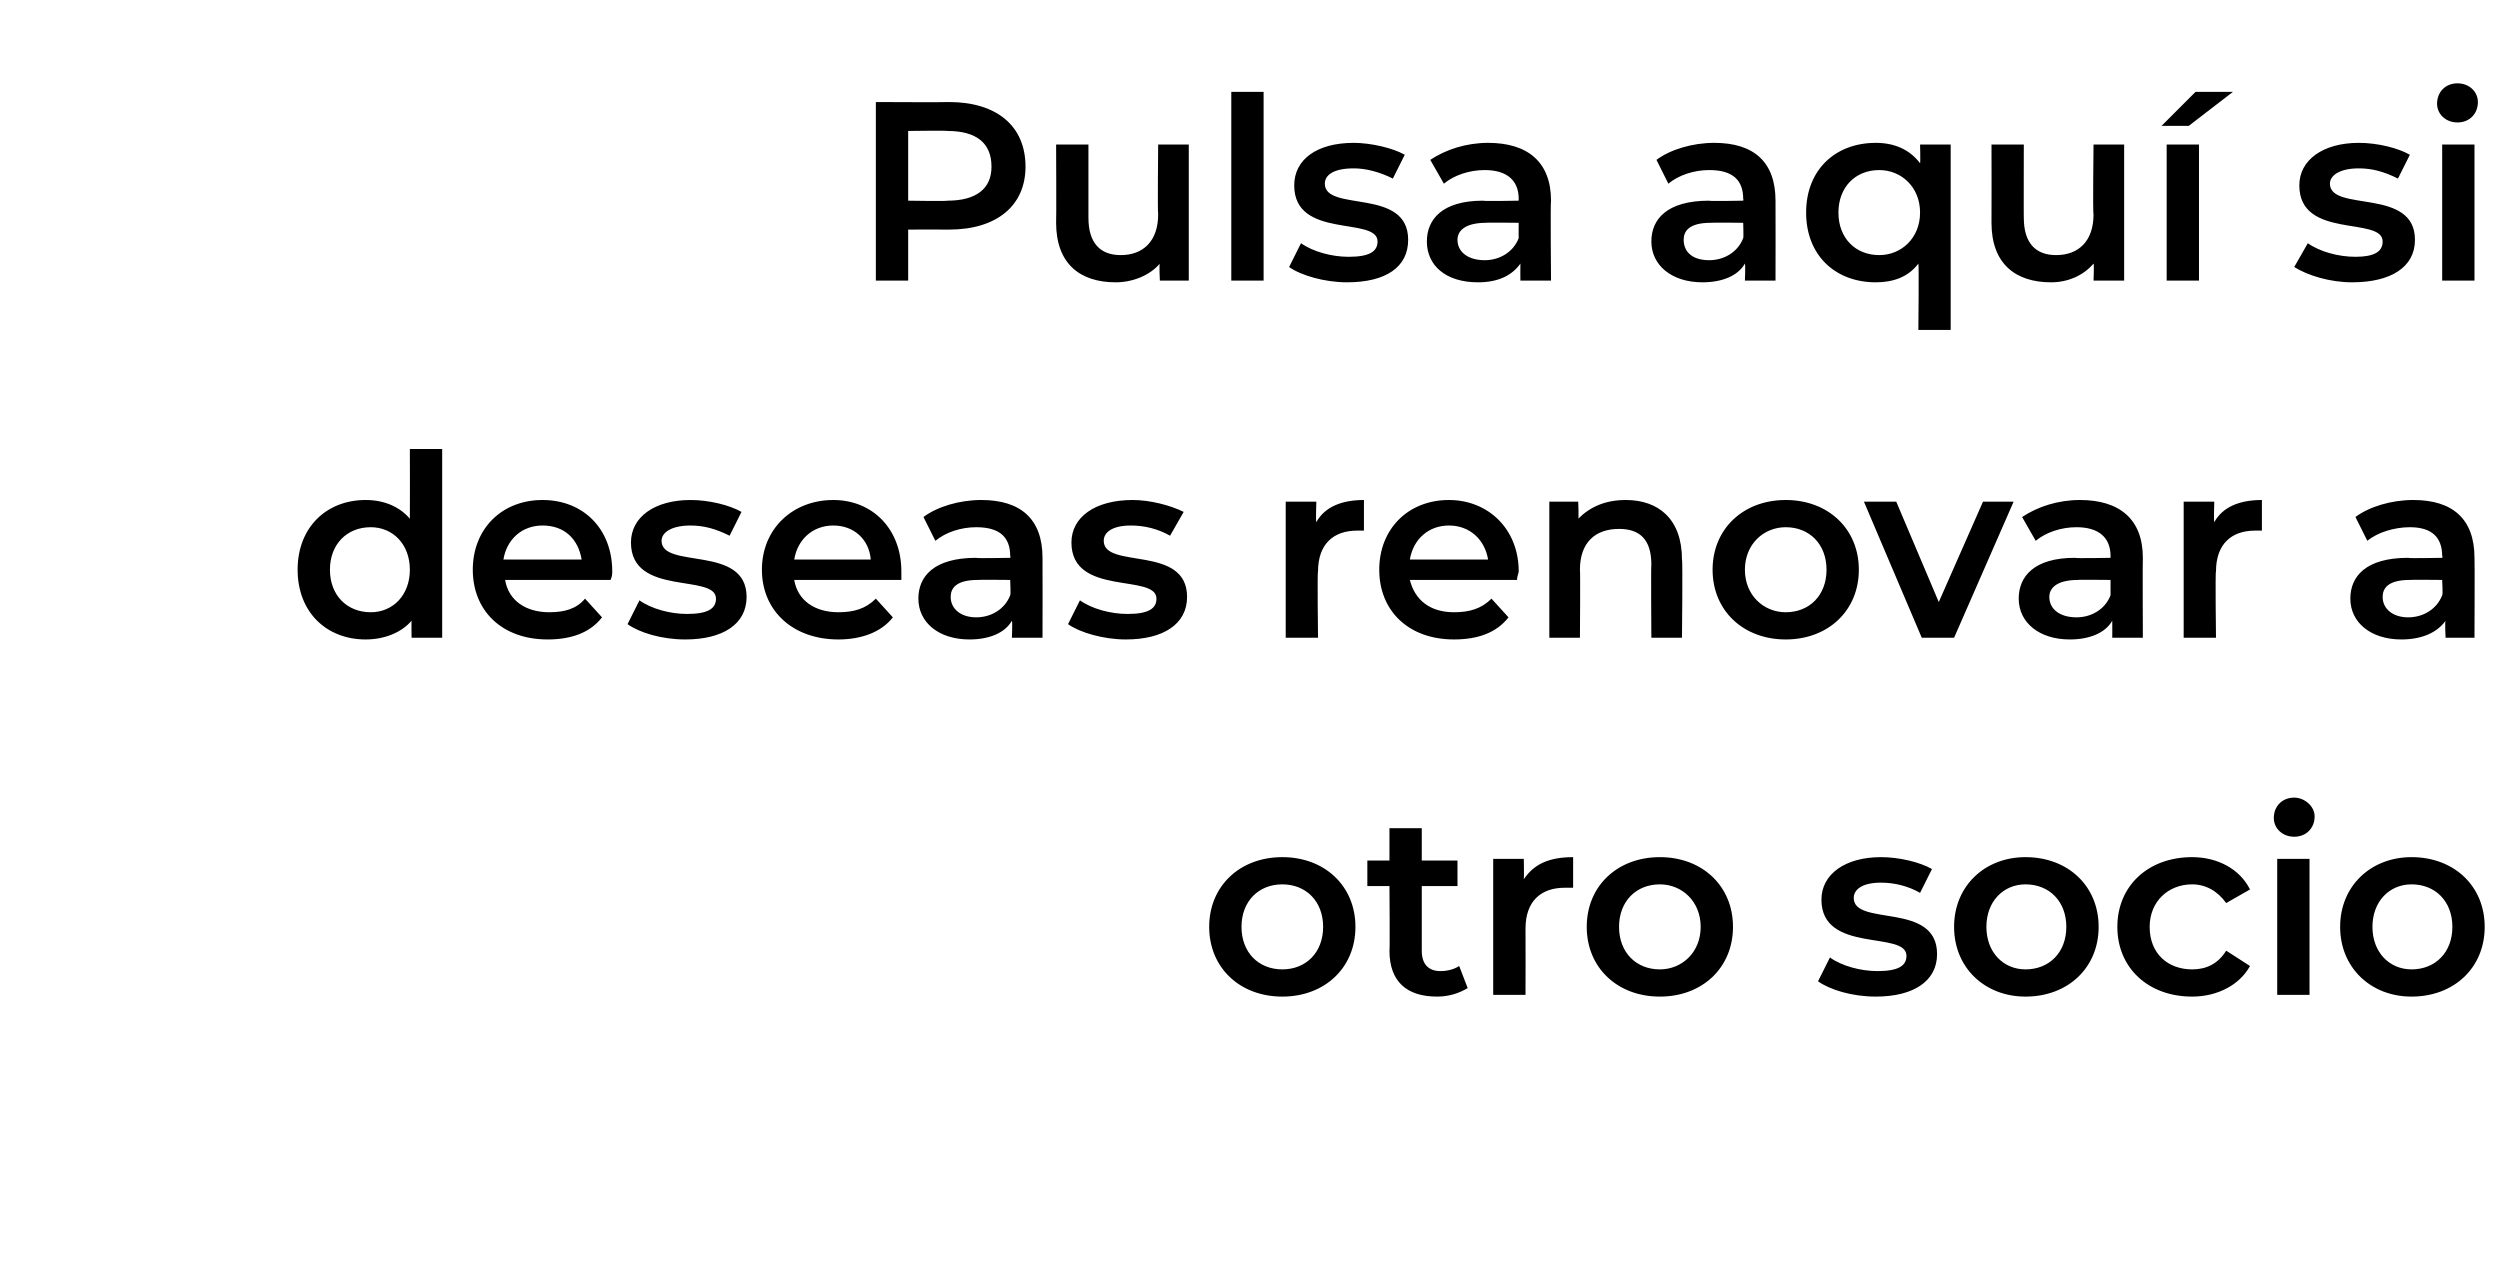
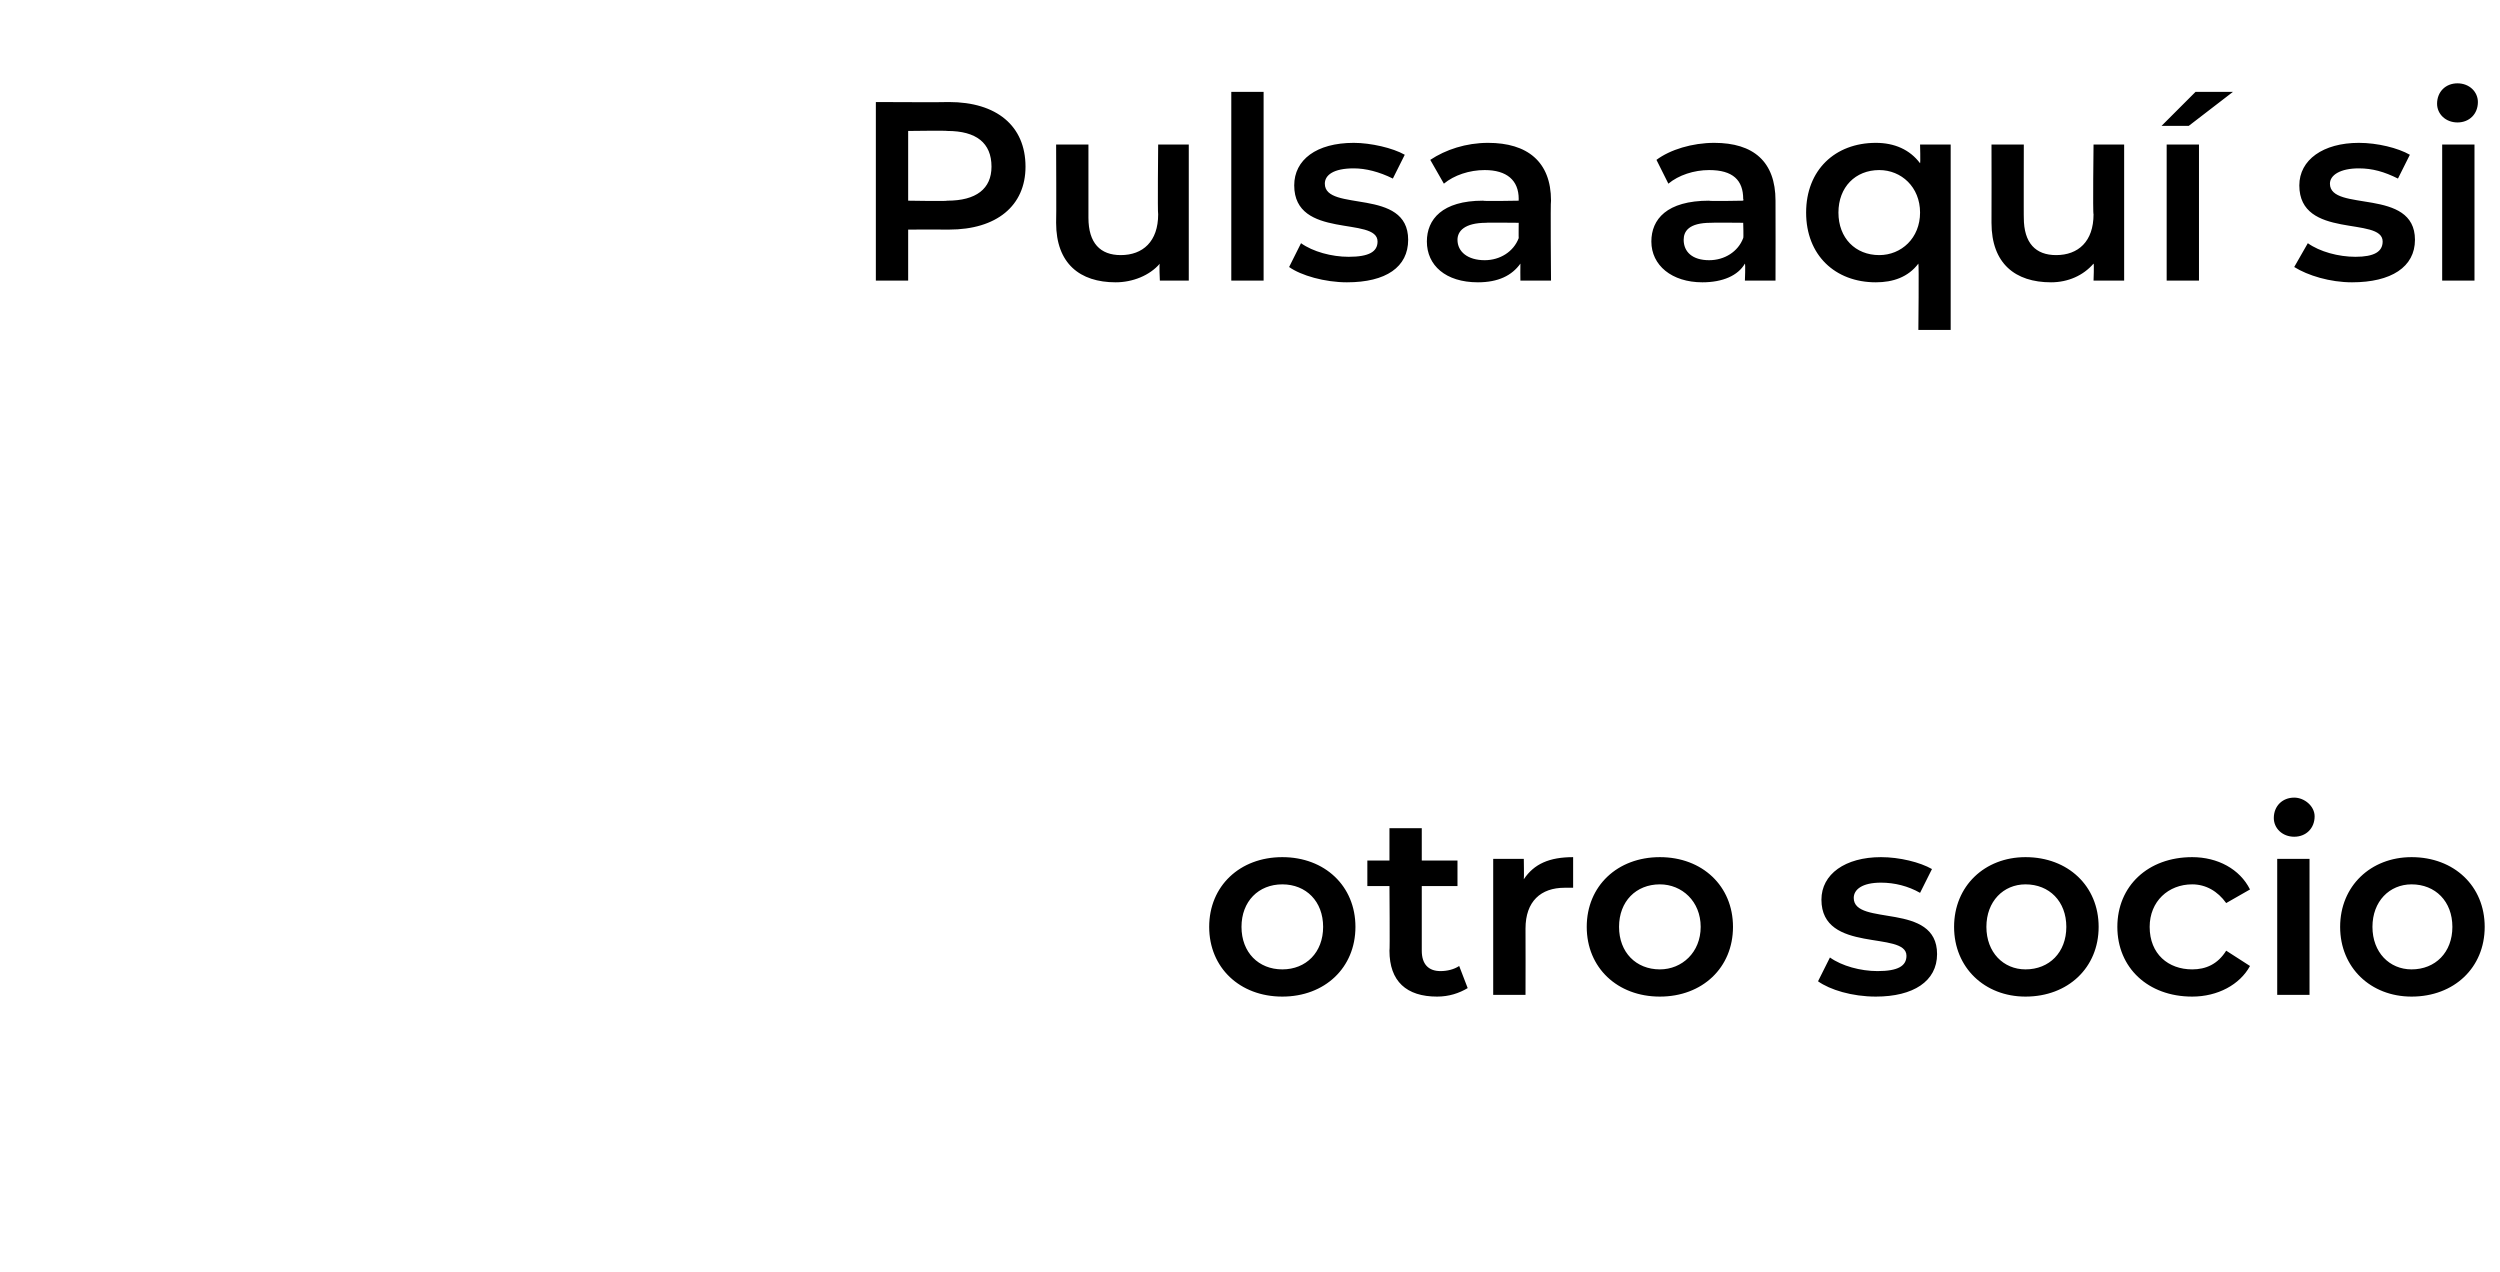
<svg xmlns="http://www.w3.org/2000/svg" version="1.1" width="147px" height="74.8px" viewBox="0 -2 147 74.8" style="top:-2px">
  <desc>Pulsa aqu si deseas renovar a otro socio</desc>
  <defs />
  <g id="Polygon18402">
    <path d="M 71.1 52.5 C 71.1 50.1 72.9 48.4 75.4 48.4 C 77.9 48.4 79.7 50.1 79.7 52.5 C 79.7 54.9 77.9 56.6 75.4 56.6 C 72.9 56.6 71.1 54.9 71.1 52.5 Z M 77.8 52.5 C 77.8 51 76.8 50 75.4 50 C 74 50 73 51 73 52.5 C 73 54 74 55 75.4 55 C 76.8 55 77.8 54 77.8 52.5 Z M 86.3 56.1 C 85.8 56.4 85.2 56.6 84.5 56.6 C 82.7 56.6 81.7 55.7 81.7 53.9 C 81.73 53.93 81.7 50.1 81.7 50.1 L 80.4 50.1 L 80.4 48.6 L 81.7 48.6 L 81.7 46.7 L 83.6 46.7 L 83.6 48.6 L 85.7 48.6 L 85.7 50.1 L 83.6 50.1 C 83.6 50.1 83.6 53.88 83.6 53.9 C 83.6 54.7 84 55.1 84.7 55.1 C 85.1 55.1 85.5 55 85.8 54.8 C 85.8 54.8 86.3 56.1 86.3 56.1 Z M 92.5 48.4 C 92.5 48.4 92.5 50.2 92.5 50.2 C 92.3 50.2 92.2 50.2 92 50.2 C 90.6 50.2 89.7 51 89.7 52.6 C 89.71 52.63 89.7 56.5 89.7 56.5 L 87.8 56.5 L 87.8 48.5 L 89.6 48.5 C 89.6 48.5 89.62 49.68 89.6 49.7 C 90.2 48.8 91.1 48.4 92.5 48.4 Z M 93.3 52.5 C 93.3 50.1 95.1 48.4 97.6 48.4 C 100.1 48.4 101.9 50.1 101.9 52.5 C 101.9 54.9 100.1 56.6 97.6 56.6 C 95.1 56.6 93.3 54.9 93.3 52.5 Z M 100 52.5 C 100 51 98.9 50 97.6 50 C 96.2 50 95.2 51 95.2 52.5 C 95.2 54 96.2 55 97.6 55 C 98.9 55 100 54 100 52.5 Z M 106.9 55.7 C 106.9 55.7 107.6 54.3 107.6 54.3 C 108.3 54.8 109.4 55.1 110.4 55.1 C 111.6 55.1 112.1 54.8 112.1 54.2 C 112.1 52.7 107.1 54.1 107.1 50.9 C 107.1 49.4 108.5 48.4 110.6 48.4 C 111.7 48.4 112.9 48.7 113.6 49.1 C 113.6 49.1 112.9 50.5 112.9 50.5 C 112.2 50.1 111.4 49.9 110.6 49.9 C 109.5 49.9 109 50.3 109 50.8 C 109 52.5 113.9 51 113.9 54.1 C 113.9 55.7 112.5 56.6 110.3 56.6 C 108.9 56.6 107.6 56.2 106.9 55.7 Z M 114.9 52.5 C 114.9 50.1 116.7 48.4 119.1 48.4 C 121.6 48.4 123.4 50.1 123.4 52.5 C 123.4 54.9 121.6 56.6 119.1 56.6 C 116.7 56.6 114.9 54.9 114.9 52.5 Z M 121.5 52.5 C 121.5 51 120.5 50 119.1 50 C 117.8 50 116.8 51 116.8 52.5 C 116.8 54 117.8 55 119.1 55 C 120.5 55 121.5 54 121.5 52.5 Z M 124.5 52.5 C 124.5 50.1 126.3 48.4 128.9 48.4 C 130.4 48.4 131.7 49.1 132.3 50.3 C 132.3 50.3 130.9 51.1 130.9 51.1 C 130.4 50.4 129.7 50 128.9 50 C 127.5 50 126.4 51 126.4 52.5 C 126.4 54.1 127.5 55 128.9 55 C 129.7 55 130.4 54.7 130.9 53.9 C 130.9 53.9 132.3 54.8 132.3 54.8 C 131.7 55.9 130.4 56.6 128.9 56.6 C 126.3 56.6 124.5 54.9 124.5 52.5 Z M 133.7 46.1 C 133.7 45.4 134.2 44.9 134.9 44.9 C 135.5 44.9 136.1 45.4 136.1 46 C 136.1 46.7 135.6 47.2 134.9 47.2 C 134.2 47.2 133.7 46.7 133.7 46.1 Z M 133.9 48.5 L 135.8 48.5 L 135.8 56.5 L 133.9 56.5 L 133.9 48.5 Z M 137.6 52.5 C 137.6 50.1 139.4 48.4 141.8 48.4 C 144.3 48.4 146.1 50.1 146.1 52.5 C 146.1 54.9 144.3 56.6 141.8 56.6 C 139.4 56.6 137.6 54.9 137.6 52.5 Z M 144.2 52.5 C 144.2 51 143.2 50 141.8 50 C 140.5 50 139.5 51 139.5 52.5 C 139.5 54 140.5 55 141.8 55 C 143.2 55 144.2 54 144.2 52.5 Z " stroke="none" fill="#000" />
  </g>
  <g id="Polygon18401">
-     <path d="M 26 24.4 L 26 35.5 L 24.2 35.5 C 24.2 35.5 24.19 34.49 24.2 34.5 C 23.6 35.2 22.6 35.6 21.5 35.6 C 19.2 35.6 17.5 34 17.5 31.5 C 17.5 29 19.2 27.4 21.5 27.4 C 22.6 27.4 23.5 27.8 24.1 28.5 C 24.11 28.5 24.1 24.4 24.1 24.4 L 26 24.4 Z M 24.1 31.5 C 24.1 30 23.1 29 21.8 29 C 20.4 29 19.4 30 19.4 31.5 C 19.4 33 20.4 34 21.8 34 C 23.1 34 24.1 33 24.1 31.5 Z M 35.9 32.1 C 35.9 32.1 29.7 32.1 29.7 32.1 C 29.9 33.3 30.9 34 32.3 34 C 33.2 34 33.9 33.8 34.4 33.2 C 34.4 33.2 35.4 34.3 35.4 34.3 C 34.7 35.2 33.6 35.6 32.2 35.6 C 29.5 35.6 27.8 33.9 27.8 31.5 C 27.8 29.1 29.5 27.4 31.9 27.4 C 34.3 27.4 36 29.1 36 31.6 C 36 31.7 36 31.9 35.9 32.1 Z M 29.6 30.9 C 29.6 30.9 34.2 30.9 34.2 30.9 C 34 29.7 33.2 28.9 31.9 28.9 C 30.7 28.9 29.8 29.7 29.6 30.9 Z M 36.9 34.7 C 36.9 34.7 37.6 33.3 37.6 33.3 C 38.3 33.8 39.4 34.1 40.4 34.1 C 41.6 34.1 42.1 33.8 42.1 33.2 C 42.1 31.7 37.1 33.1 37.1 29.9 C 37.1 28.4 38.5 27.4 40.6 27.4 C 41.7 27.4 42.9 27.7 43.6 28.1 C 43.6 28.1 42.9 29.5 42.9 29.5 C 42.1 29.1 41.4 28.9 40.6 28.9 C 39.5 28.9 38.9 29.3 38.9 29.8 C 38.9 31.5 43.9 30 43.9 33.1 C 43.9 34.7 42.5 35.6 40.3 35.6 C 38.9 35.6 37.6 35.2 36.9 34.7 Z M 53 32.1 C 53 32.1 46.7 32.1 46.7 32.1 C 46.9 33.3 47.9 34 49.3 34 C 50.2 34 50.9 33.8 51.5 33.2 C 51.5 33.2 52.5 34.3 52.5 34.3 C 51.8 35.2 50.6 35.6 49.3 35.6 C 46.6 35.6 44.8 33.9 44.8 31.5 C 44.8 29.1 46.6 27.4 49 27.4 C 51.3 27.4 53 29.1 53 31.6 C 53 31.7 53 31.9 53 32.1 Z M 46.7 30.9 C 46.7 30.9 51.2 30.9 51.2 30.9 C 51.1 29.7 50.2 28.9 49 28.9 C 47.8 28.9 46.9 29.7 46.7 30.9 Z M 61.3 30.8 C 61.31 30.83 61.3 35.5 61.3 35.5 L 59.5 35.5 C 59.5 35.5 59.54 34.55 59.5 34.5 C 59.1 35.2 58.2 35.6 57 35.6 C 55.2 35.6 54 34.6 54 33.2 C 54 31.9 54.9 30.8 57.4 30.8 C 57.37 30.84 59.4 30.8 59.4 30.8 C 59.4 30.8 59.44 30.72 59.4 30.7 C 59.4 29.6 58.8 29 57.4 29 C 56.5 29 55.6 29.3 55 29.8 C 55 29.8 54.3 28.4 54.3 28.4 C 55.1 27.8 56.4 27.4 57.7 27.4 C 60 27.4 61.3 28.5 61.3 30.8 Z M 59.4 33 C 59.44 33.01 59.4 32.1 59.4 32.1 C 59.4 32.1 57.5 32.08 57.5 32.1 C 56.2 32.1 55.9 32.6 55.9 33.1 C 55.9 33.8 56.5 34.3 57.4 34.3 C 58.3 34.3 59.1 33.8 59.4 33 Z M 62.8 34.7 C 62.8 34.7 63.5 33.3 63.5 33.3 C 64.2 33.8 65.3 34.1 66.3 34.1 C 67.5 34.1 68 33.8 68 33.2 C 68 31.7 63 33.1 63 29.9 C 63 28.4 64.4 27.4 66.6 27.4 C 67.6 27.4 68.8 27.7 69.6 28.1 C 69.6 28.1 68.8 29.5 68.8 29.5 C 68.1 29.1 67.3 28.9 66.5 28.9 C 65.4 28.9 64.9 29.3 64.9 29.8 C 64.9 31.5 69.8 30 69.8 33.1 C 69.8 34.7 68.4 35.6 66.2 35.6 C 64.9 35.6 63.5 35.2 62.8 34.7 Z M 80.2 27.4 C 80.2 27.4 80.2 29.2 80.2 29.2 C 80 29.2 79.9 29.2 79.8 29.2 C 78.4 29.2 77.5 30 77.5 31.6 C 77.45 31.63 77.5 35.5 77.5 35.5 L 75.6 35.5 L 75.6 27.5 L 77.4 27.5 C 77.4 27.5 77.36 28.68 77.4 28.7 C 77.9 27.8 78.9 27.4 80.2 27.4 Z M 89.2 32.1 C 89.2 32.1 82.9 32.1 82.9 32.1 C 83.2 33.3 84.1 34 85.5 34 C 86.4 34 87.1 33.8 87.7 33.2 C 87.7 33.2 88.7 34.3 88.7 34.3 C 88 35.2 86.9 35.6 85.5 35.6 C 82.8 35.6 81.1 33.9 81.1 31.5 C 81.1 29.1 82.8 27.4 85.2 27.4 C 87.5 27.4 89.3 29.1 89.3 31.6 C 89.3 31.7 89.2 31.9 89.2 32.1 Z M 82.9 30.9 C 82.9 30.9 87.5 30.9 87.5 30.9 C 87.3 29.7 86.4 28.9 85.2 28.9 C 84 28.9 83.1 29.7 82.9 30.9 Z M 98.9 30.9 C 98.95 30.93 98.9 35.5 98.9 35.5 L 97.1 35.5 C 97.1 35.5 97.07 31.17 97.1 31.2 C 97.1 29.7 96.4 29.1 95.2 29.1 C 93.8 29.1 92.9 29.9 92.9 31.5 C 92.93 31.47 92.9 35.5 92.9 35.5 L 91.1 35.5 L 91.1 27.5 L 92.8 27.5 C 92.8 27.5 92.84 28.54 92.8 28.5 C 93.5 27.8 94.4 27.4 95.6 27.4 C 97.5 27.4 98.9 28.5 98.9 30.9 Z M 100.7 31.5 C 100.7 29.1 102.5 27.4 105 27.4 C 107.5 27.4 109.3 29.1 109.3 31.5 C 109.3 33.9 107.5 35.6 105 35.6 C 102.5 35.6 100.7 33.9 100.7 31.5 Z M 107.4 31.5 C 107.4 30 106.4 29 105 29 C 103.7 29 102.6 30 102.6 31.5 C 102.6 33 103.7 34 105 34 C 106.4 34 107.4 33 107.4 31.5 Z M 118.4 27.5 L 114.9 35.5 L 113 35.5 L 109.6 27.5 L 111.5 27.5 L 114 33.4 L 116.6 27.5 L 118.4 27.5 Z M 126 30.8 C 125.98 30.83 126 35.5 126 35.5 L 124.2 35.5 C 124.2 35.5 124.21 34.55 124.2 34.5 C 123.8 35.2 122.9 35.6 121.7 35.6 C 119.9 35.6 118.7 34.6 118.7 33.2 C 118.7 31.9 119.6 30.8 122 30.8 C 122.03 30.84 124.1 30.8 124.1 30.8 C 124.1 30.8 124.1 30.72 124.1 30.7 C 124.1 29.6 123.4 29 122.1 29 C 121.2 29 120.3 29.3 119.7 29.8 C 119.7 29.8 118.9 28.4 118.9 28.4 C 119.8 27.8 121 27.4 122.3 27.4 C 124.6 27.4 126 28.5 126 30.8 Z M 124.1 33 C 124.1 33.01 124.1 32.1 124.1 32.1 C 124.1 32.1 122.17 32.08 122.2 32.1 C 120.9 32.1 120.5 32.6 120.5 33.1 C 120.5 33.8 121.1 34.3 122.1 34.3 C 123 34.3 123.8 33.8 124.1 33 Z M 133 27.4 C 133 27.4 133 29.2 133 29.2 C 132.8 29.2 132.7 29.2 132.6 29.2 C 131.2 29.2 130.3 30 130.3 31.6 C 130.25 31.63 130.3 35.5 130.3 35.5 L 128.4 35.5 L 128.4 27.5 L 130.2 27.5 C 130.2 27.5 130.16 28.68 130.2 28.7 C 130.7 27.8 131.7 27.4 133 27.4 Z M 145.5 30.8 C 145.52 30.83 145.5 35.5 145.5 35.5 L 143.8 35.5 C 143.8 35.5 143.75 34.55 143.8 34.5 C 143.3 35.2 142.4 35.6 141.2 35.6 C 139.4 35.6 138.2 34.6 138.2 33.2 C 138.2 31.9 139.1 30.8 141.6 30.8 C 141.58 30.84 143.6 30.8 143.6 30.8 C 143.6 30.8 143.65 30.72 143.6 30.7 C 143.6 29.6 143 29 141.7 29 C 140.8 29 139.8 29.3 139.2 29.8 C 139.2 29.8 138.5 28.4 138.5 28.4 C 139.3 27.8 140.6 27.4 141.9 27.4 C 144.2 27.4 145.5 28.5 145.5 30.8 Z M 143.6 33 C 143.65 33.01 143.6 32.1 143.6 32.1 C 143.6 32.1 141.71 32.08 141.7 32.1 C 140.4 32.1 140.1 32.6 140.1 33.1 C 140.1 33.8 140.7 34.3 141.6 34.3 C 142.5 34.3 143.3 33.8 143.6 33 Z " stroke="none" fill="#000" />
-   </g>
+     </g>
  <g id="Polygon18400">
    <path d="M 60.3 7.8 C 60.3 10.1 58.6 11.5 55.8 11.5 C 55.79 11.49 53.4 11.5 53.4 11.5 L 53.4 14.5 L 51.5 14.5 L 51.5 4 C 51.5 4 55.79 4.02 55.8 4 C 58.6 4 60.3 5.4 60.3 7.8 Z M 58.3 7.8 C 58.3 6.4 57.4 5.7 55.7 5.7 C 55.7 5.67 53.4 5.7 53.4 5.7 L 53.4 9.8 C 53.4 9.8 55.7 9.84 55.7 9.8 C 57.4 9.8 58.3 9.1 58.3 7.8 Z M 69.9 6.5 L 69.9 14.5 L 68.2 14.5 C 68.2 14.5 68.15 13.5 68.2 13.5 C 67.6 14.2 66.6 14.6 65.6 14.6 C 63.5 14.6 62.1 13.5 62.1 11.1 C 62.12 11.09 62.1 6.5 62.1 6.5 L 64 6.5 C 64 6.5 64 10.83 64 10.8 C 64 12.3 64.7 13 65.9 13 C 67.2 13 68.1 12.2 68.1 10.6 C 68.06 10.56 68.1 6.5 68.1 6.5 L 69.9 6.5 Z M 72.4 3.4 L 74.3 3.4 L 74.3 14.5 L 72.4 14.5 L 72.4 3.4 Z M 75.8 13.7 C 75.8 13.7 76.5 12.3 76.5 12.3 C 77.2 12.8 78.3 13.1 79.3 13.1 C 80.5 13.1 81 12.8 81 12.2 C 81 10.7 76.1 12.1 76.1 8.9 C 76.1 7.4 77.4 6.4 79.6 6.4 C 80.6 6.4 81.9 6.7 82.6 7.1 C 82.6 7.1 81.9 8.5 81.9 8.5 C 81.1 8.1 80.3 7.9 79.6 7.9 C 78.4 7.9 77.9 8.3 77.9 8.8 C 77.9 10.5 82.8 9 82.8 12.1 C 82.8 13.7 81.5 14.6 79.2 14.6 C 77.9 14.6 76.5 14.2 75.8 13.7 Z M 91.2 9.8 C 91.16 9.83 91.2 14.5 91.2 14.5 L 89.4 14.5 C 89.4 14.5 89.39 13.55 89.4 13.5 C 88.9 14.2 88.1 14.6 86.9 14.6 C 85 14.6 83.9 13.6 83.9 12.2 C 83.9 10.9 84.8 9.8 87.2 9.8 C 87.22 9.84 89.3 9.8 89.3 9.8 C 89.3 9.8 89.29 9.72 89.3 9.7 C 89.3 8.6 88.6 8 87.3 8 C 86.4 8 85.5 8.3 84.9 8.8 C 84.9 8.8 84.1 7.4 84.1 7.4 C 85 6.8 86.2 6.4 87.5 6.4 C 89.8 6.4 91.2 7.5 91.2 9.8 Z M 89.3 12 C 89.29 12.01 89.3 11.1 89.3 11.1 C 89.3 11.1 87.35 11.08 87.4 11.1 C 86.1 11.1 85.7 11.6 85.7 12.1 C 85.7 12.8 86.3 13.3 87.3 13.3 C 88.2 13.3 89 12.8 89.3 12 Z M 104.4 9.8 C 104.41 9.83 104.4 14.5 104.4 14.5 L 102.6 14.5 C 102.6 14.5 102.64 13.55 102.6 13.5 C 102.2 14.2 101.3 14.6 100.1 14.6 C 98.3 14.6 97.1 13.6 97.1 12.2 C 97.1 10.9 98 9.8 100.5 9.8 C 100.46 9.84 102.5 9.8 102.5 9.8 C 102.5 9.8 102.53 9.72 102.5 9.7 C 102.5 8.6 101.9 8 100.5 8 C 99.6 8 98.7 8.3 98.1 8.8 C 98.1 8.8 97.4 7.4 97.4 7.4 C 98.2 6.8 99.5 6.4 100.8 6.4 C 103.1 6.4 104.4 7.5 104.4 9.8 Z M 102.5 12 C 102.53 12.01 102.5 11.1 102.5 11.1 C 102.5 11.1 100.6 11.08 100.6 11.1 C 99.3 11.1 99 11.6 99 12.1 C 99 12.8 99.5 13.3 100.5 13.3 C 101.4 13.3 102.2 12.8 102.5 12 Z M 114.7 6.5 L 114.7 17.4 L 112.8 17.4 C 112.8 17.4 112.84 13.55 112.8 13.5 C 112.2 14.3 111.3 14.6 110.3 14.6 C 107.9 14.6 106.2 13 106.2 10.5 C 106.2 8 107.9 6.4 110.3 6.4 C 111.4 6.4 112.3 6.8 112.9 7.6 C 112.93 7.56 112.9 6.5 112.9 6.5 L 114.7 6.5 Z M 112.9 10.5 C 112.9 9 111.8 8 110.5 8 C 109.1 8 108.1 9 108.1 10.5 C 108.1 12 109.1 13 110.5 13 C 111.8 13 112.9 12 112.9 10.5 Z M 124.9 6.5 L 124.9 14.5 L 123.1 14.5 C 123.1 14.5 123.14 13.5 123.1 13.5 C 122.5 14.2 121.6 14.6 120.6 14.6 C 118.5 14.6 117.1 13.5 117.1 11.1 C 117.11 11.09 117.1 6.5 117.1 6.5 L 119 6.5 C 119 6.5 118.99 10.83 119 10.8 C 119 12.3 119.7 13 120.9 13 C 122.2 13 123.1 12.2 123.1 10.6 C 123.05 10.56 123.1 6.5 123.1 6.5 L 124.9 6.5 Z M 129.1 3.4 L 131.3 3.4 L 128.7 5.4 L 127.1 5.4 L 129.1 3.4 Z M 127.4 6.5 L 129.3 6.5 L 129.3 14.5 L 127.4 14.5 L 127.4 6.5 Z M 134.9 13.7 C 134.9 13.7 135.7 12.3 135.7 12.3 C 136.4 12.8 137.5 13.1 138.5 13.1 C 139.6 13.1 140.1 12.8 140.1 12.2 C 140.1 10.7 135.2 12.1 135.2 8.9 C 135.2 7.4 136.6 6.4 138.7 6.4 C 139.8 6.4 141 6.7 141.7 7.1 C 141.7 7.1 141 8.5 141 8.5 C 140.2 8.1 139.5 7.9 138.7 7.9 C 137.6 7.9 137 8.3 137 8.8 C 137 10.5 142 9 142 12.1 C 142 13.7 140.6 14.6 138.3 14.6 C 137 14.6 135.7 14.2 134.9 13.7 Z M 143.3 4.1 C 143.3 3.4 143.8 2.9 144.5 2.9 C 145.2 2.9 145.7 3.4 145.7 4 C 145.7 4.7 145.2 5.2 144.5 5.2 C 143.8 5.2 143.3 4.7 143.3 4.1 Z M 143.6 6.5 L 145.5 6.5 L 145.5 14.5 L 143.6 14.5 L 143.6 6.5 Z " stroke="none" fill="#000" />
  </g>
</svg>